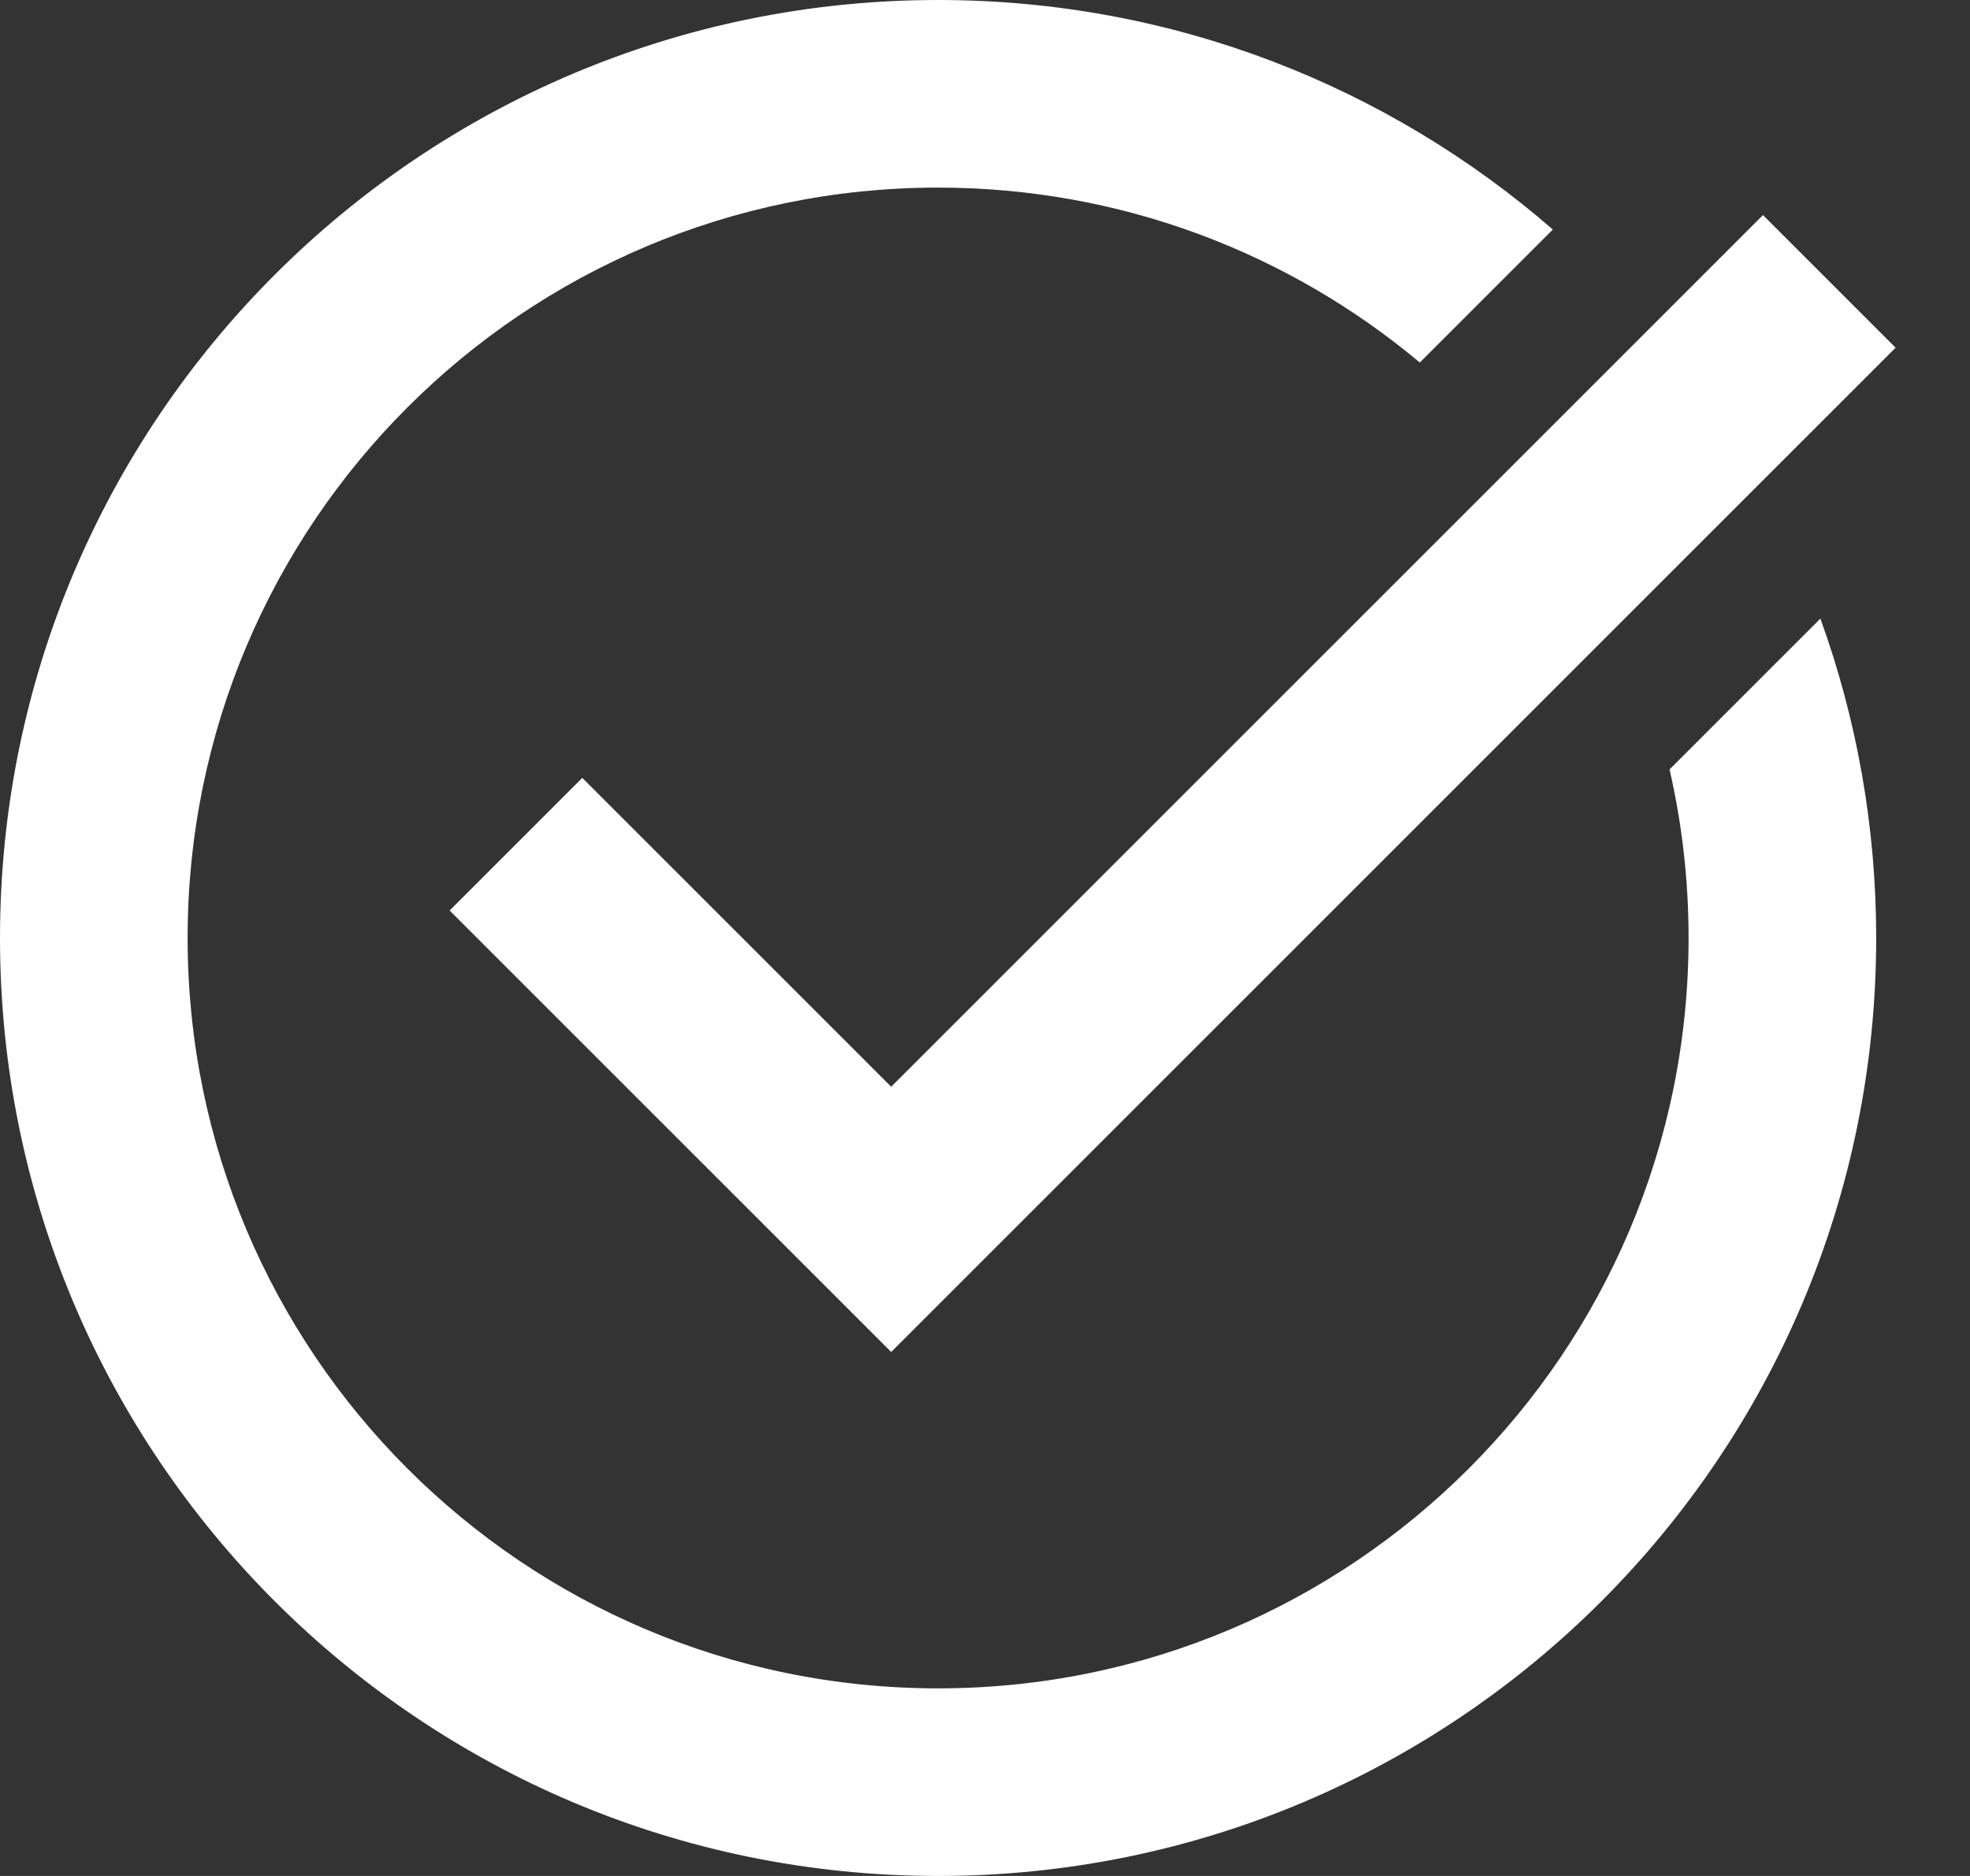
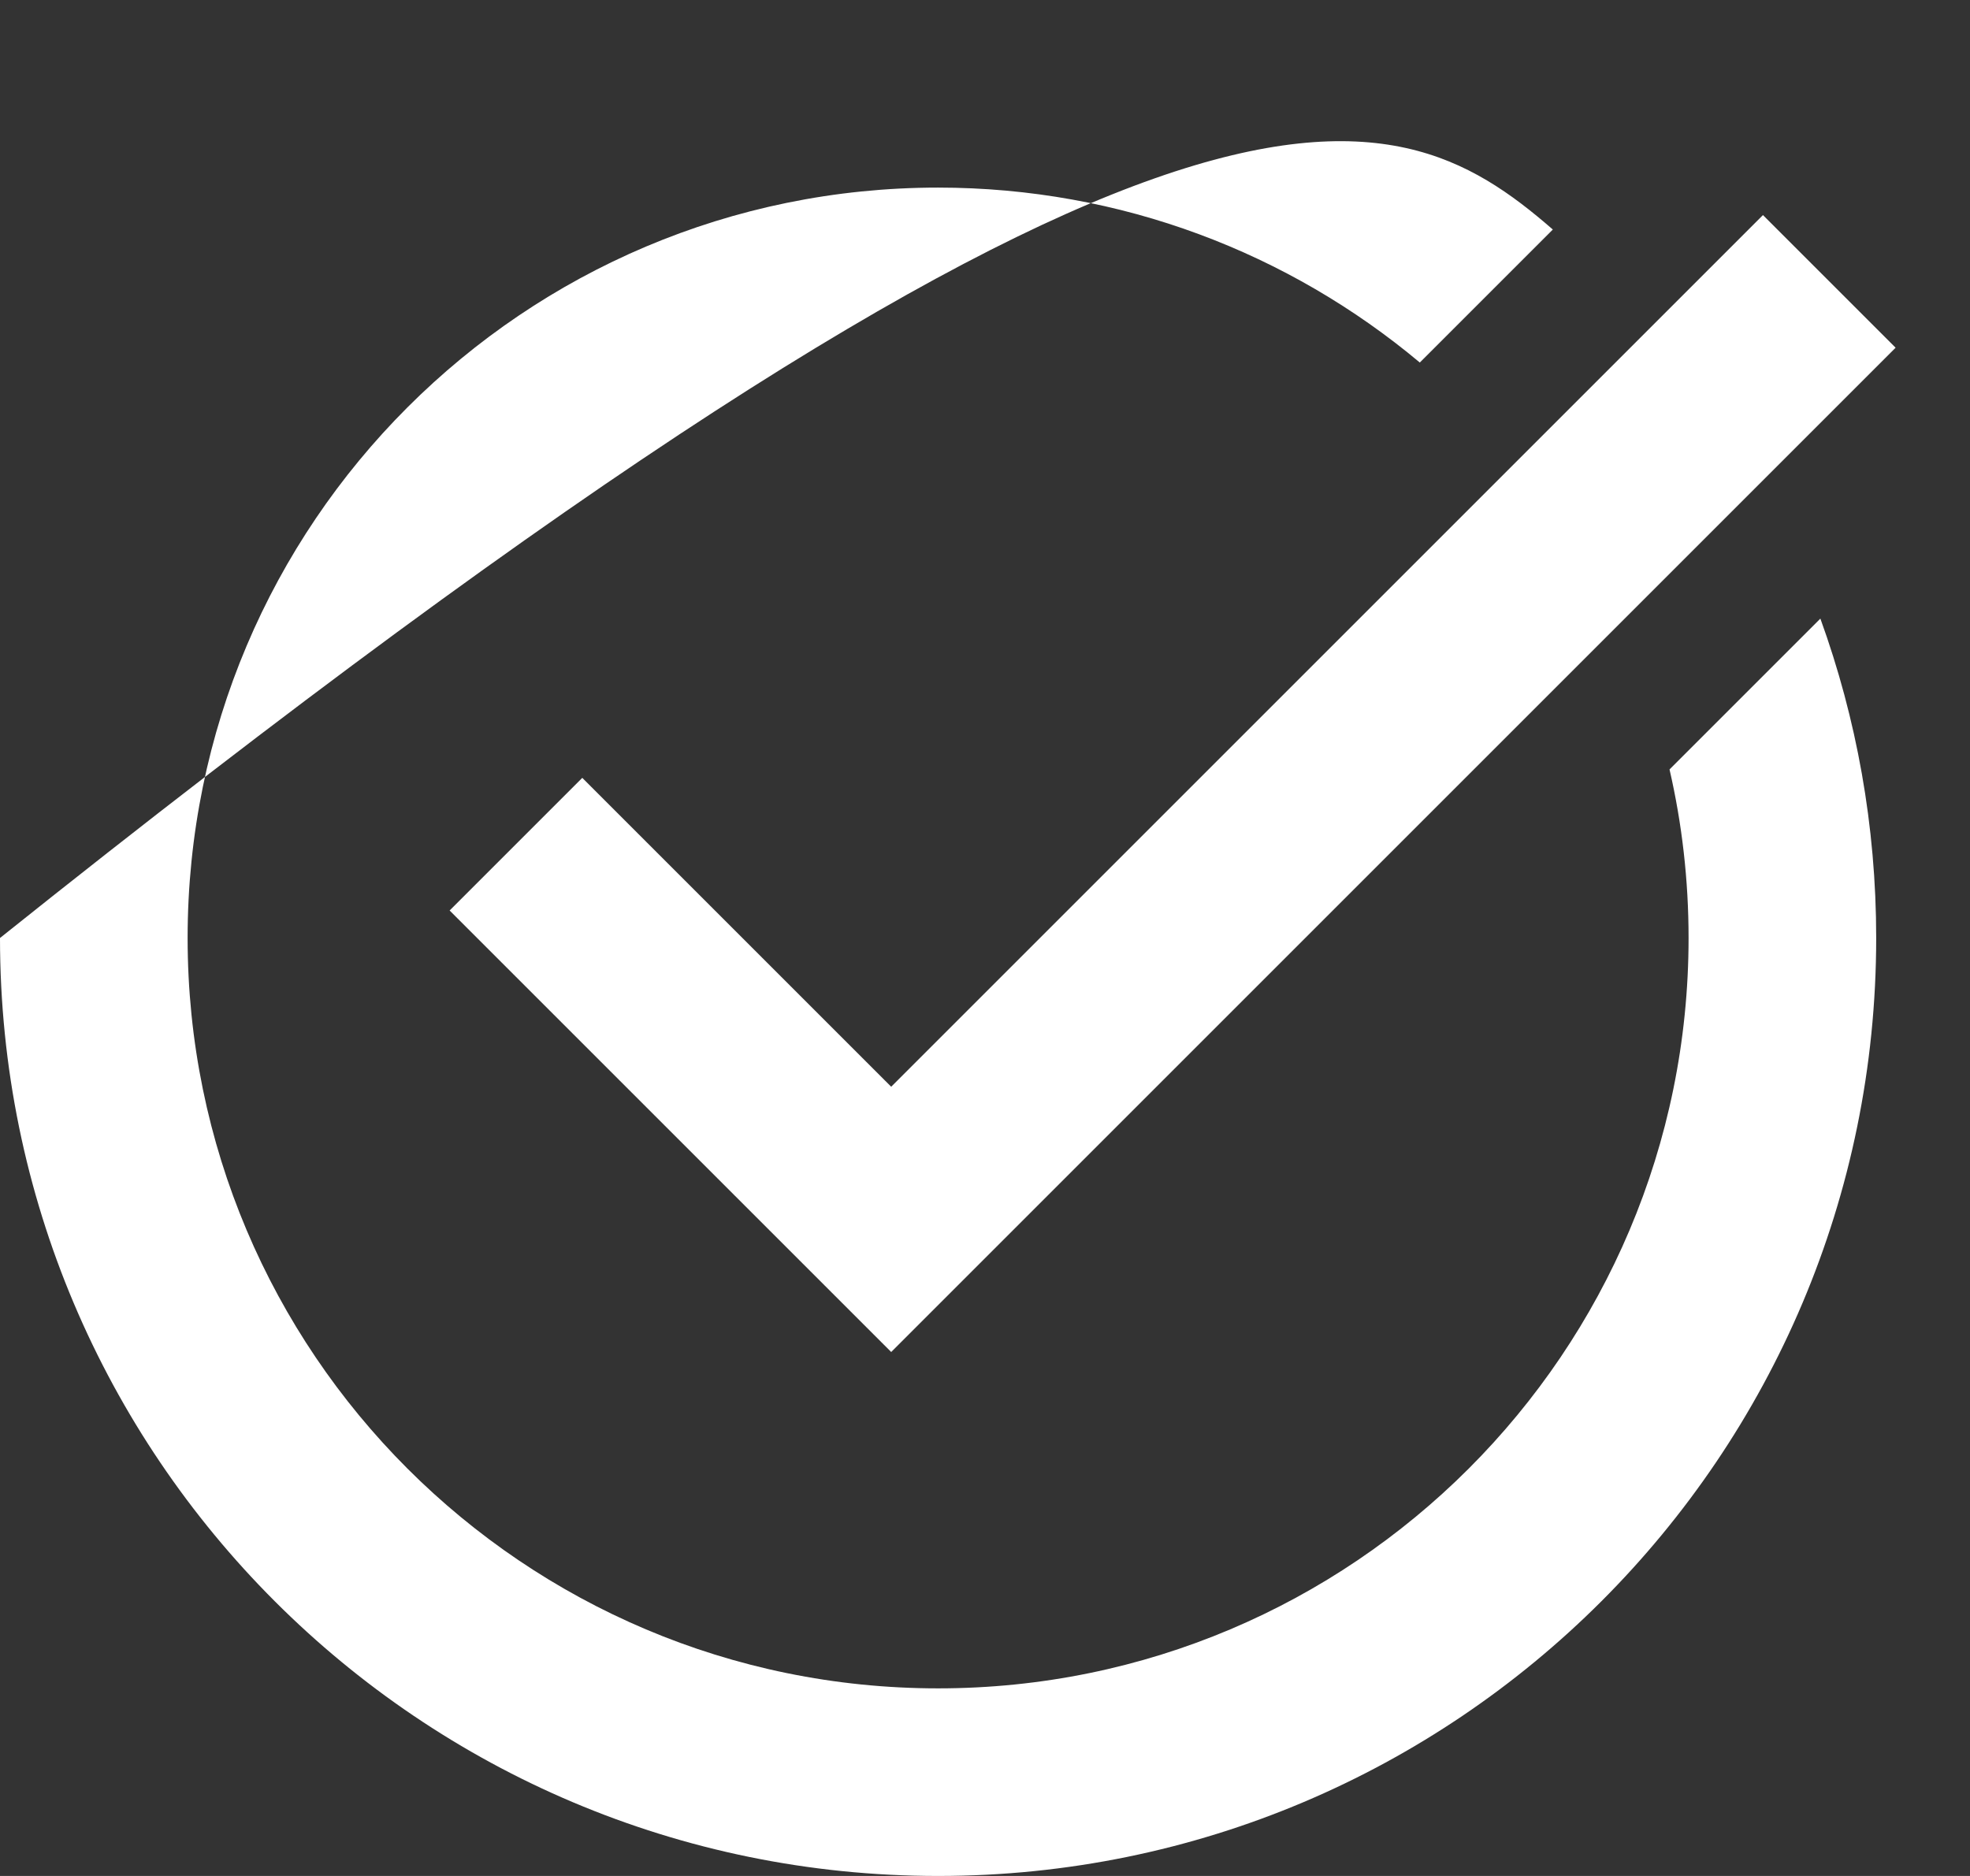
<svg xmlns="http://www.w3.org/2000/svg" width="21" height="20" viewBox="0 0 21 20" fill="none">
  <rect x="0" y="0" width="21" height="20" fill="#333333" stroke="none" />
-   <path fill-rule="evenodd" clip-rule="evenodd" d="M18 10C18 9.382 17.93 8.78 17.797 8.203L19.405 6.595C19.79 7.658 20 8.804 20 10C20 15.523 15.523 20 10 20C4.477 20 0 15.523 0 10C0 4.477 4.477 0 10 0C12.507 0 14.798 0.922 16.553 2.447L15.135 3.865C13.745 2.701 11.954 2 10 2C5.582 2 2 5.582 2 10C2 14.418 5.582 18 10 18C14.418 18 18 14.418 18 10ZM10.207 13.707L20.207 3.707L18.793 2.293L9.5 11.586L6.207 8.293L4.793 9.707L8.793 13.707L9.5 14.414L10.207 13.707Z" fill="white" />
+   <path fill-rule="evenodd" clip-rule="evenodd" d="M18 10C18 9.382 17.93 8.78 17.797 8.203L19.405 6.595C19.79 7.658 20 8.804 20 10C20 15.523 15.523 20 10 20C4.477 20 0 15.523 0 10C12.507 0 14.798 0.922 16.553 2.447L15.135 3.865C13.745 2.701 11.954 2 10 2C5.582 2 2 5.582 2 10C2 14.418 5.582 18 10 18C14.418 18 18 14.418 18 10ZM10.207 13.707L20.207 3.707L18.793 2.293L9.5 11.586L6.207 8.293L4.793 9.707L8.793 13.707L9.5 14.414L10.207 13.707Z" fill="white" />
</svg>